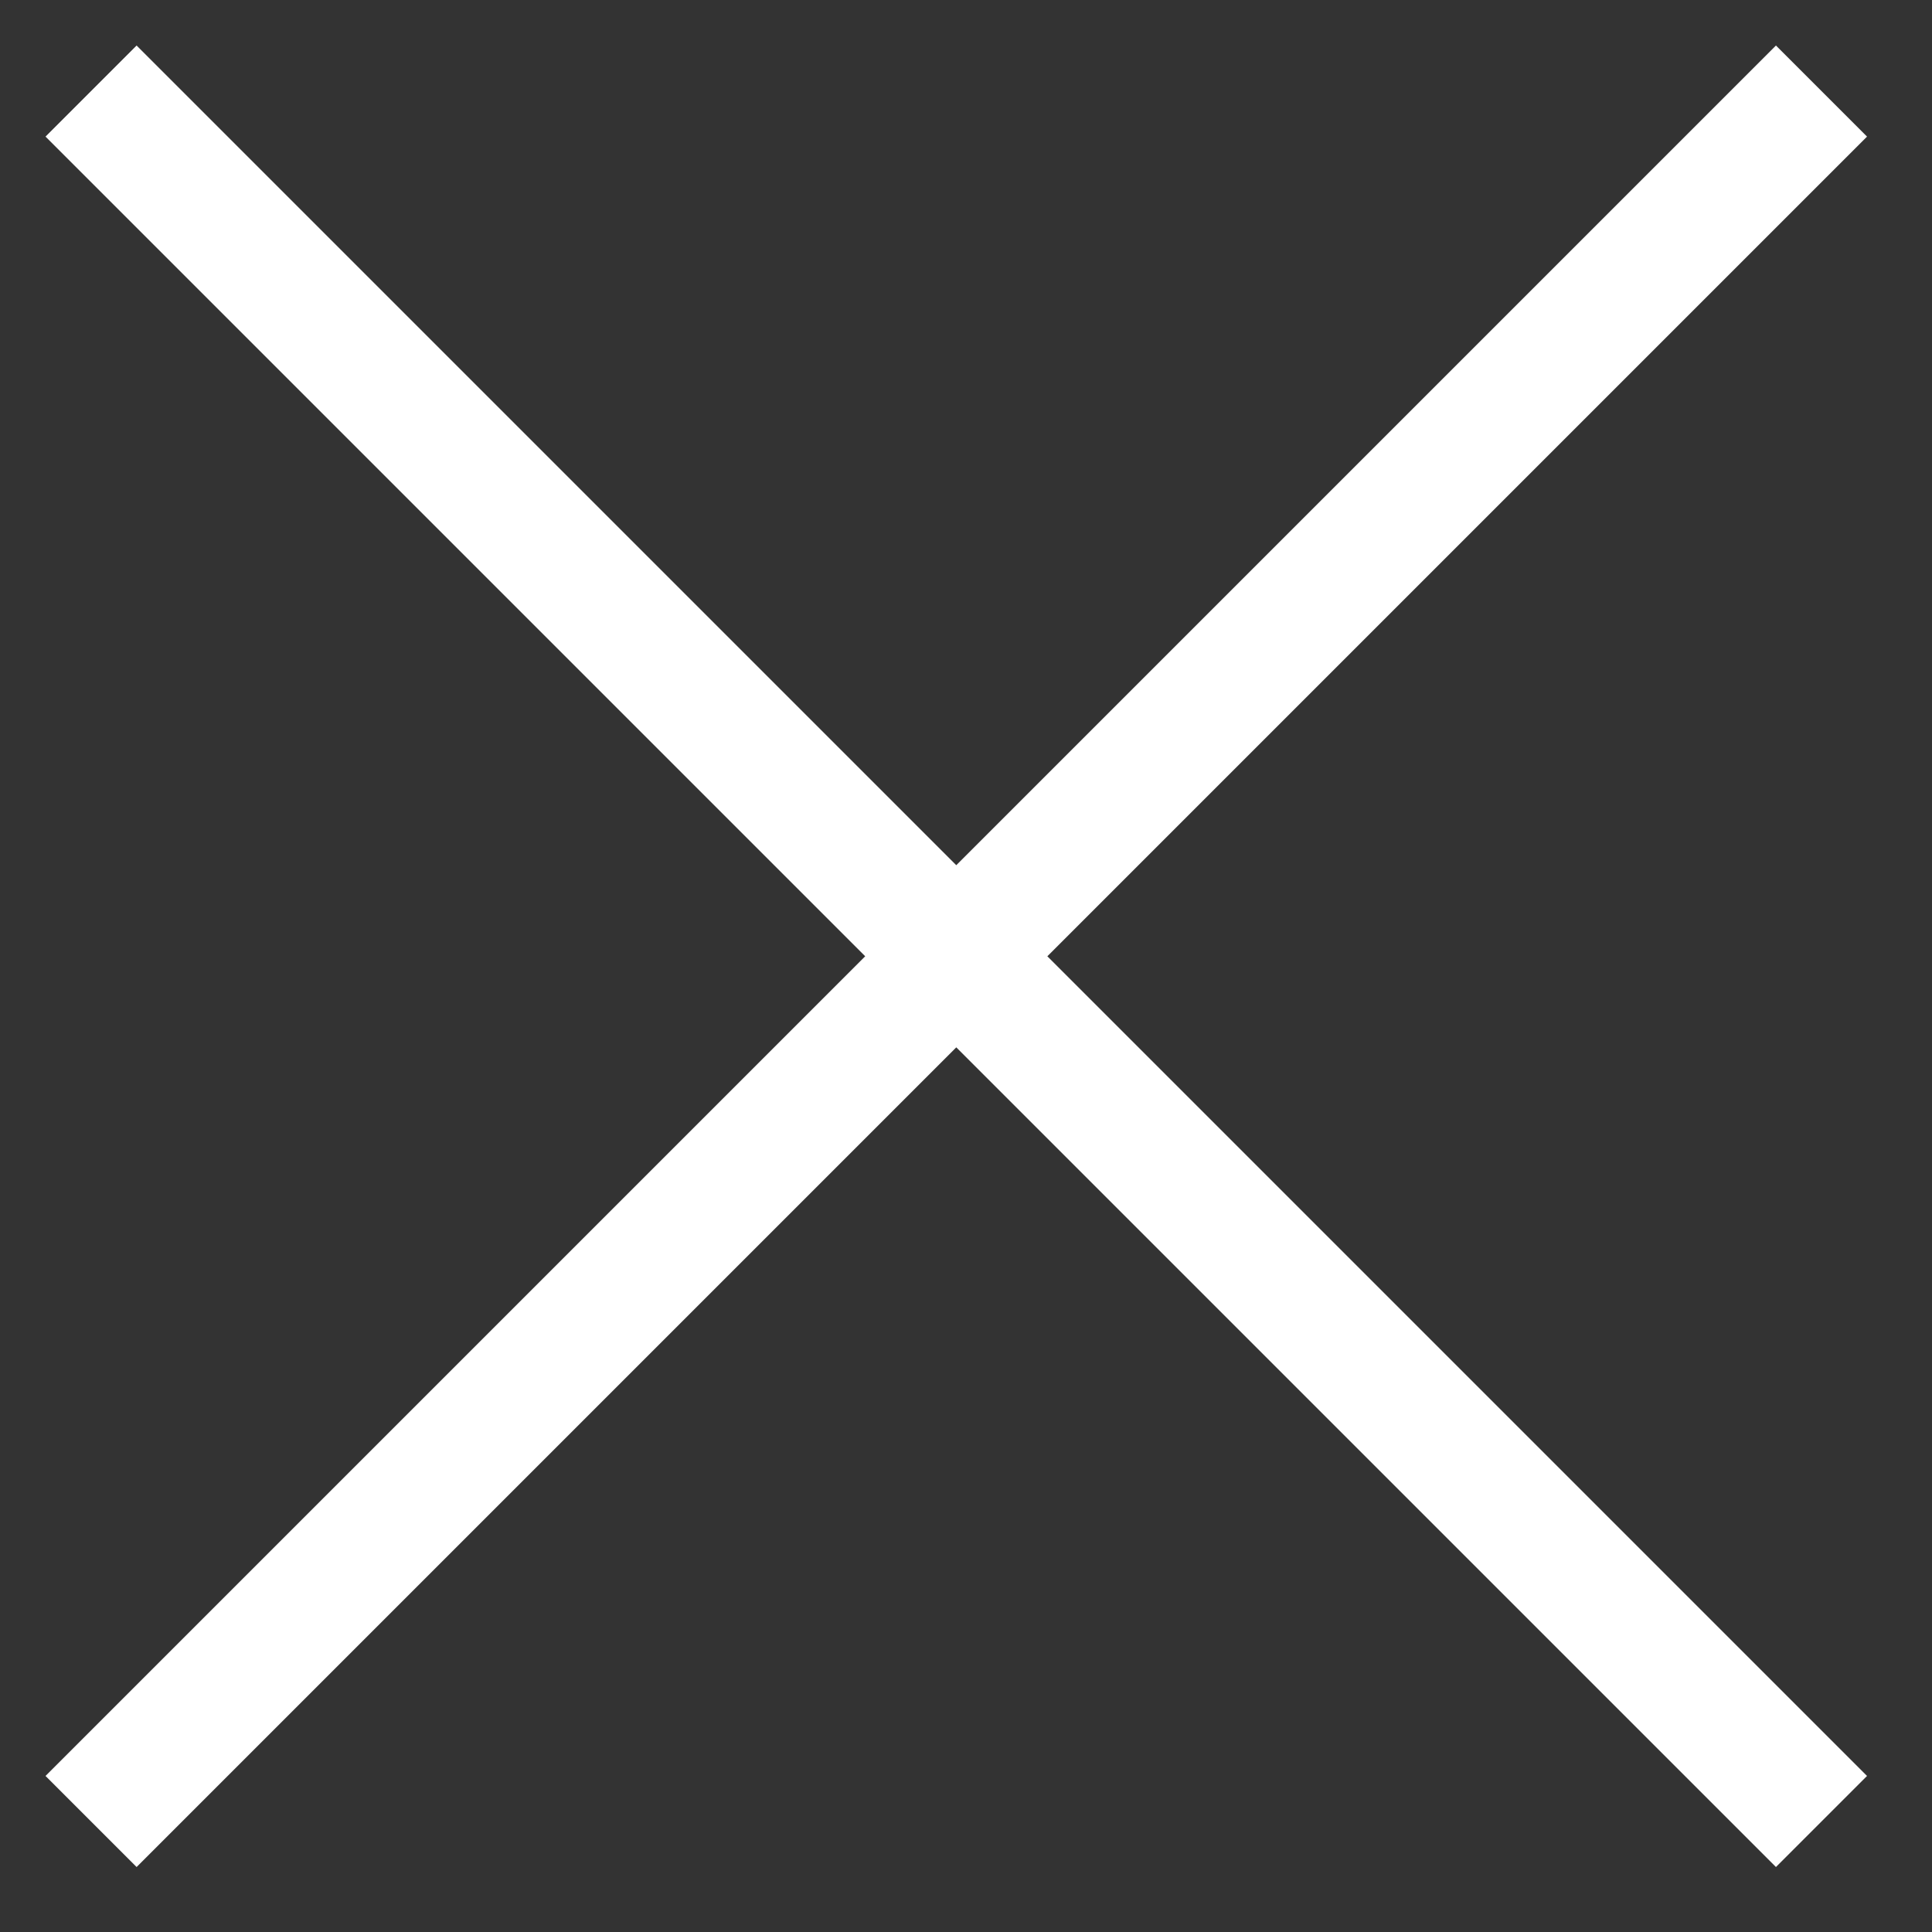
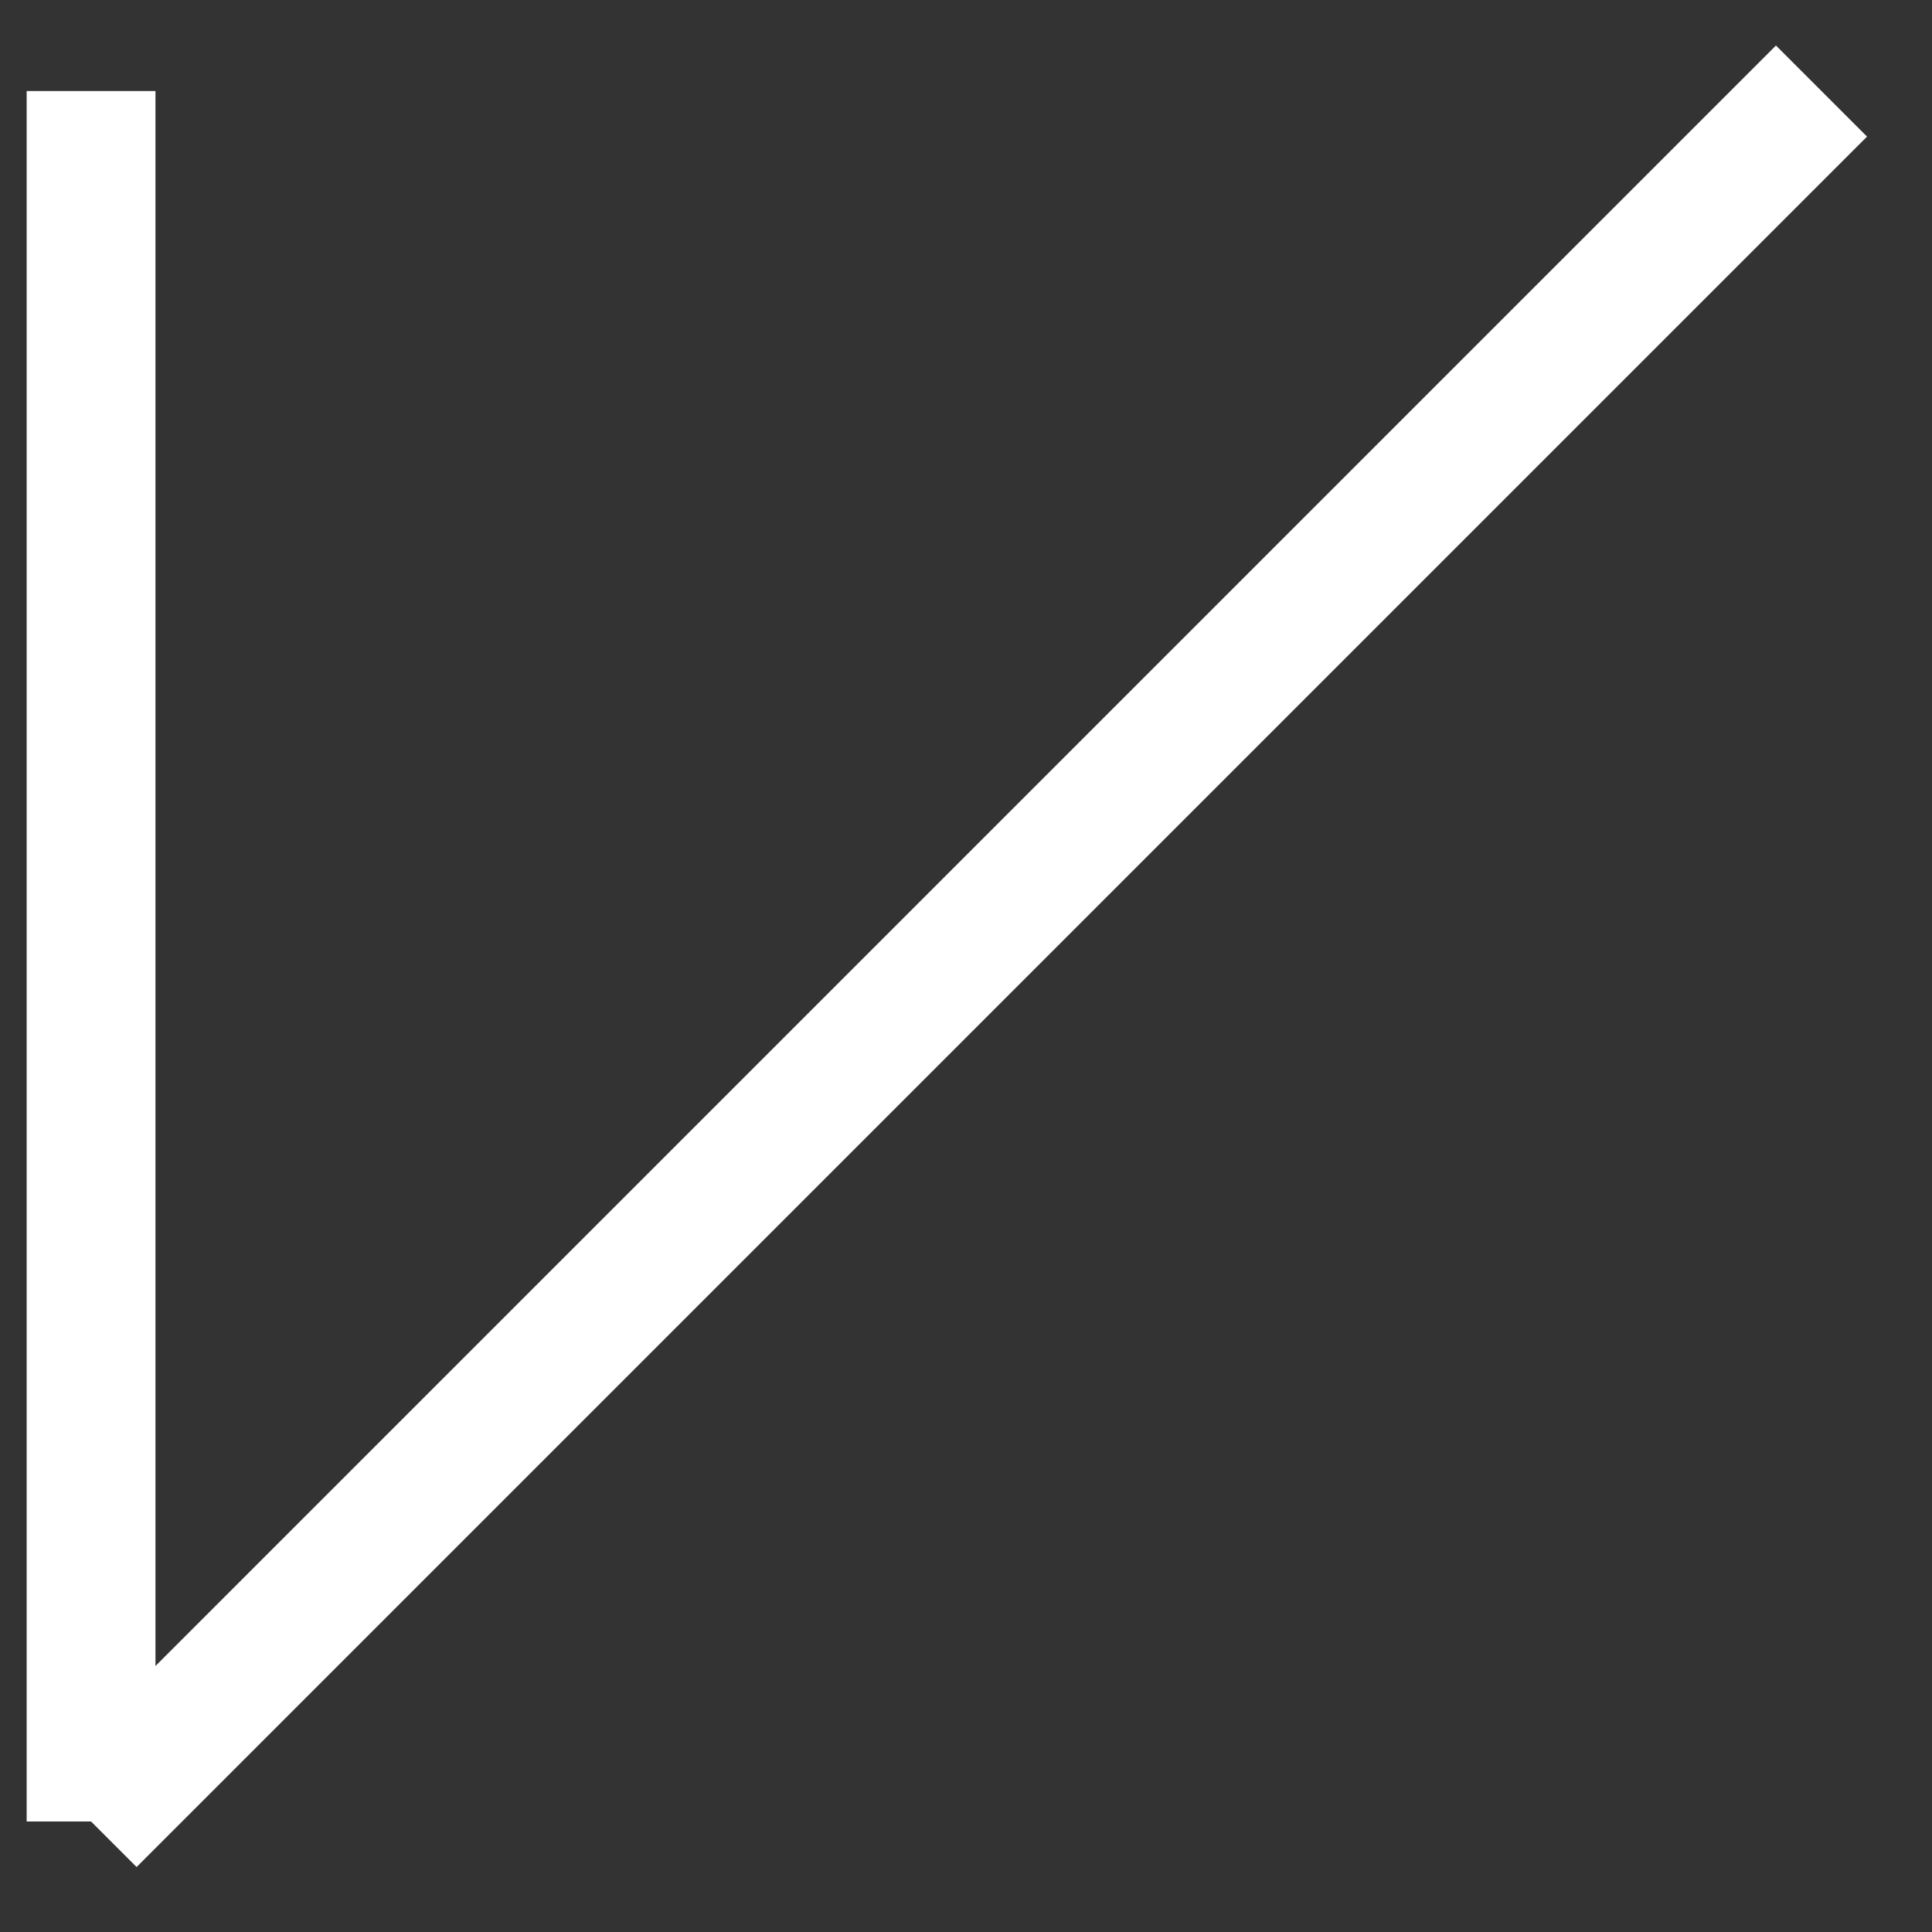
<svg xmlns="http://www.w3.org/2000/svg" width="15" height="15" fill="none">
  <rect width="100%" height="100%" fill="#333333" stroke="none" />
-   <path d="M.707 14.142 14.142.707.707 14.142Zm0-13.435 13.435 13.435L.707.707Z" stroke="#fff" />
+   <path d="M.707 14.142 14.142.707.707 14.142ZL.707.707Z" stroke="#fff" />
</svg>